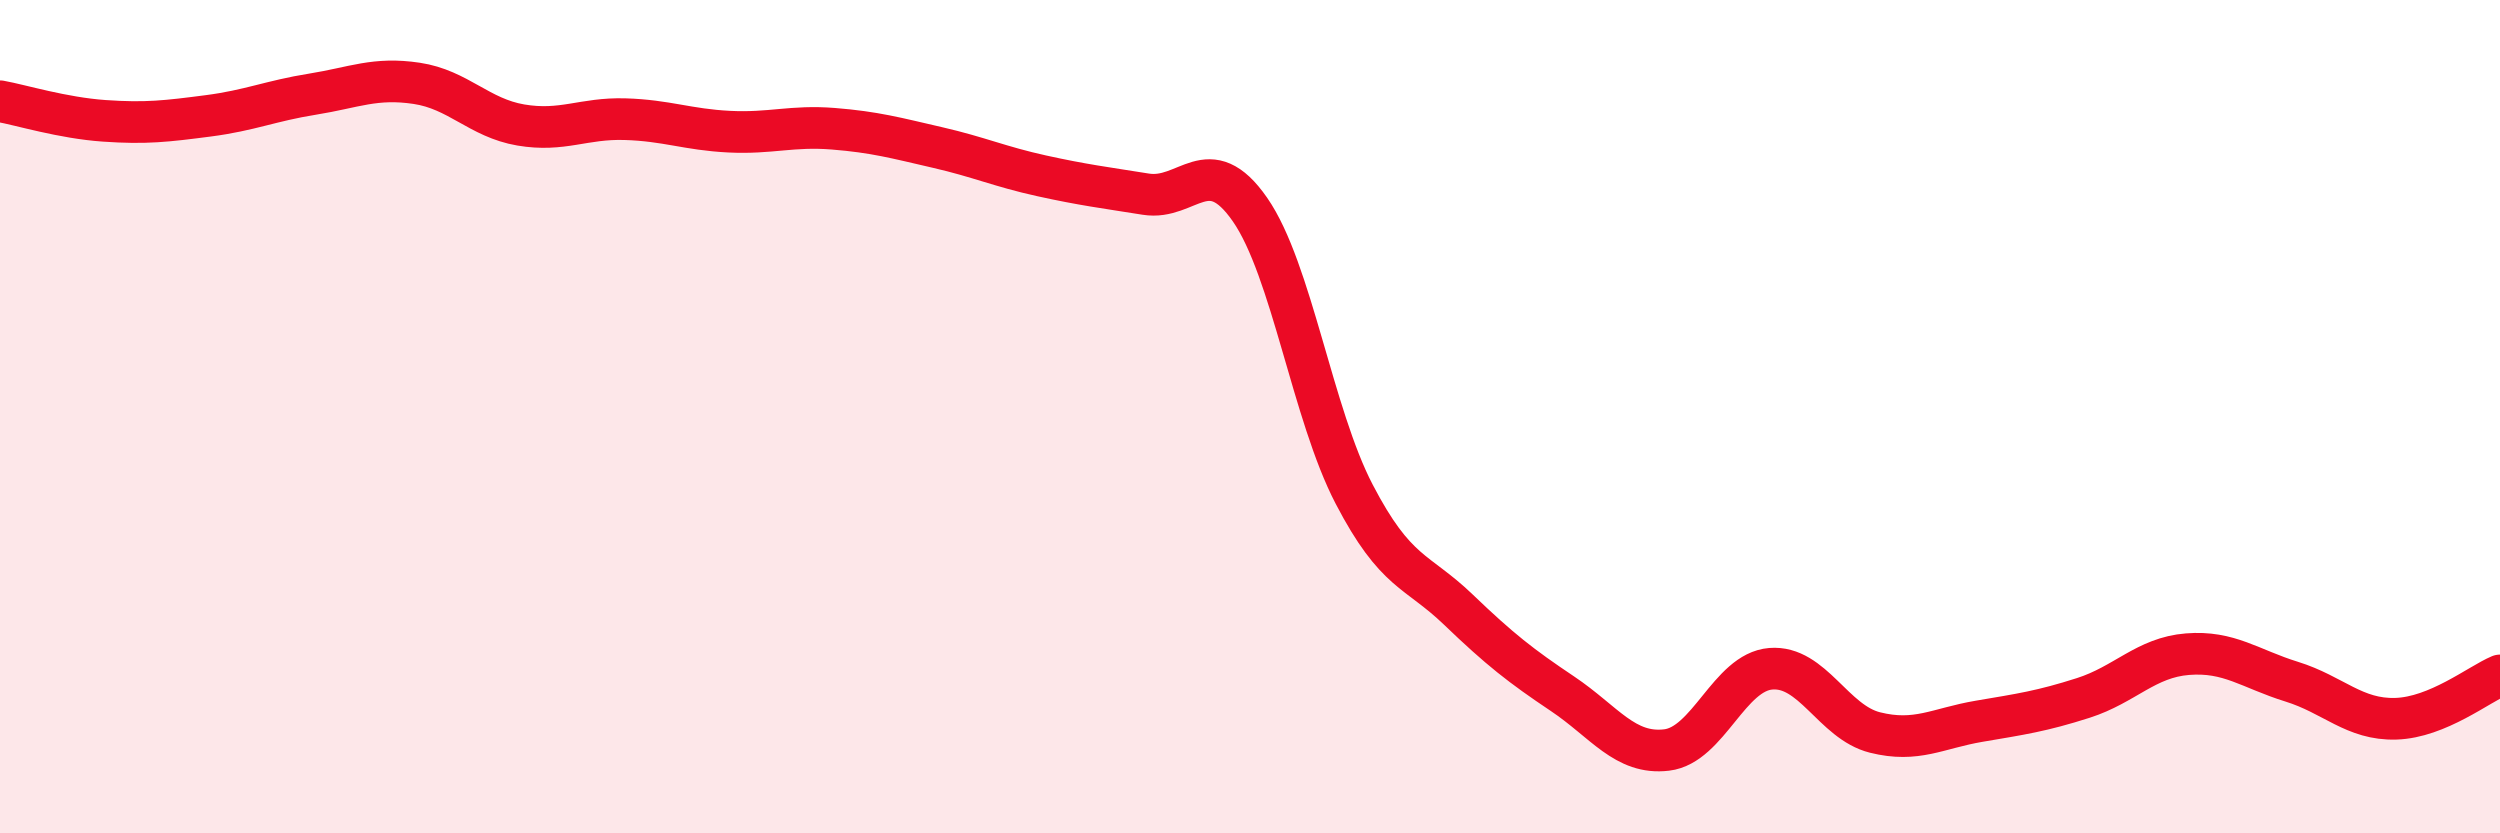
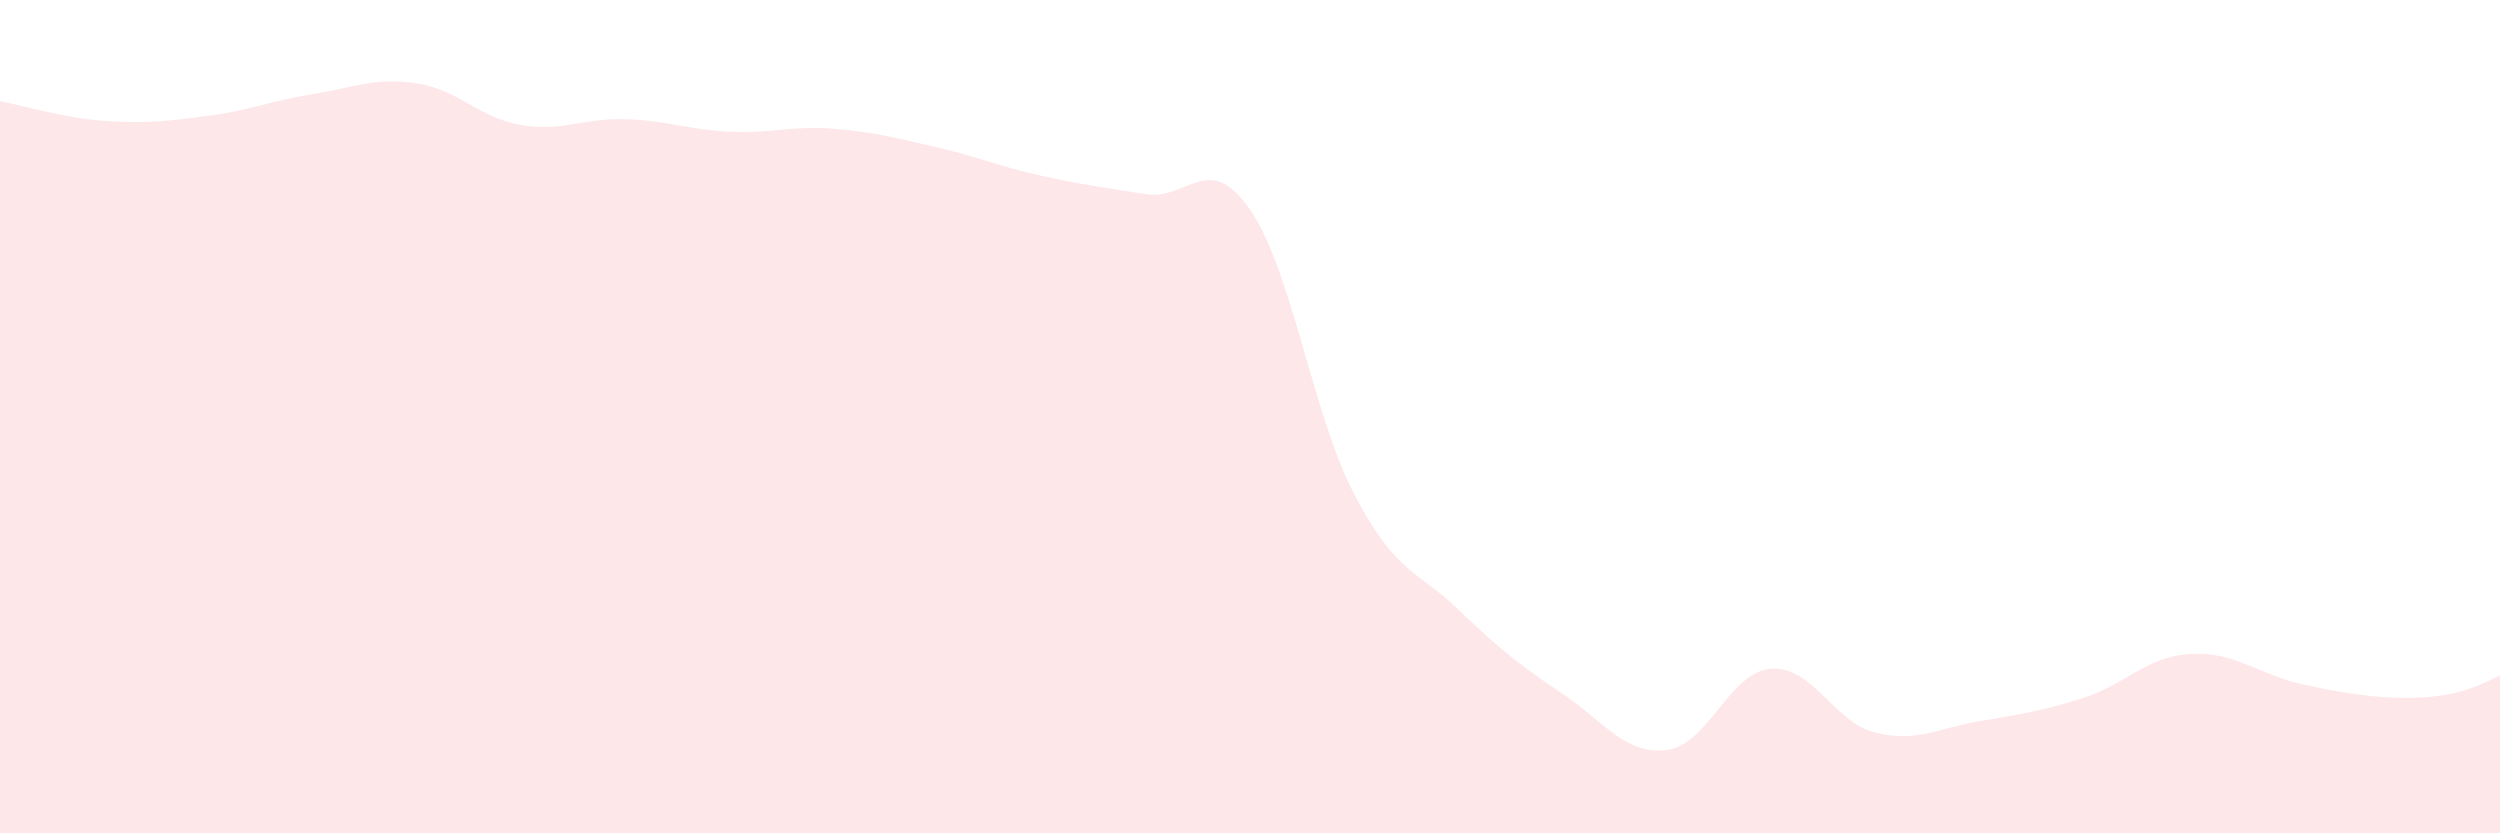
<svg xmlns="http://www.w3.org/2000/svg" width="60" height="20" viewBox="0 0 60 20">
-   <path d="M 0,2.43 C 0.5,2.52 1.5,2.83 2.5,2.9 C 3.5,2.97 4,2.91 5,2.78 C 6,2.65 6.5,2.42 7.5,2.26 C 8.5,2.1 9,1.85 10,2 C 11,2.15 11.5,2.83 12.5,3 C 13.5,3.17 14,2.83 15,2.86 C 16,2.89 16.5,3.11 17.5,3.16 C 18.5,3.21 19,3.01 20,3.09 C 21,3.17 21.5,3.31 22.5,3.54 C 23.5,3.77 24,4 25,4.22 C 26,4.44 26.5,4.5 27.5,4.66 C 28.5,4.82 29,3.59 30,5.03 C 31,6.47 31.5,9.94 32.5,11.86 C 33.5,13.78 34,13.67 35,14.63 C 36,15.59 36.5,15.98 37.5,16.65 C 38.5,17.32 39,18.12 40,18 C 41,17.88 41.5,16.13 42.5,16.05 C 43.5,15.97 44,17.33 45,17.58 C 46,17.83 46.5,17.48 47.5,17.31 C 48.5,17.14 49,17.07 50,16.75 C 51,16.43 51.5,15.78 52.5,15.7 C 53.5,15.62 54,16.05 55,16.36 C 56,16.67 56.5,17.28 57.5,17.25 C 58.5,17.22 59.5,16.42 60,16.21L60 20L0 20Z" fill="#EB0A25" opacity="0.1" stroke-linecap="round" stroke-linejoin="round" />
-   <path d="M 0,2.43 C 0.5,2.52 1.5,2.83 2.5,2.9 C 3.5,2.97 4,2.91 5,2.78 C 6,2.65 6.5,2.42 7.5,2.26 C 8.5,2.1 9,1.85 10,2 C 11,2.15 11.5,2.83 12.5,3 C 13.5,3.17 14,2.83 15,2.86 C 16,2.89 16.5,3.11 17.5,3.16 C 18.5,3.21 19,3.01 20,3.09 C 21,3.17 21.5,3.31 22.5,3.54 C 23.5,3.77 24,4 25,4.22 C 26,4.44 26.5,4.5 27.5,4.66 C 28.5,4.82 29,3.59 30,5.03 C 31,6.47 31.5,9.94 32.5,11.86 C 33.5,13.78 34,13.67 35,14.63 C 36,15.59 36.5,15.98 37.5,16.65 C 38.5,17.32 39,18.12 40,18 C 41,17.88 41.5,16.13 42.5,16.05 C 43.5,15.97 44,17.33 45,17.58 C 46,17.83 46.5,17.48 47.5,17.31 C 48.5,17.14 49,17.07 50,16.75 C 51,16.43 51.5,15.78 52.5,15.7 C 53.5,15.62 54,16.05 55,16.36 C 56,16.67 56.5,17.28 57.5,17.25 C 58.5,17.22 59.5,16.42 60,16.21" stroke="#EB0A25" stroke-width="1" fill="none" stroke-linecap="round" stroke-linejoin="round" />
+   <path d="M 0,2.43 C 0.5,2.52 1.5,2.83 2.5,2.9 C 3.5,2.97 4,2.91 5,2.78 C 6,2.65 6.5,2.42 7.5,2.26 C 8.5,2.1 9,1.85 10,2 C 11,2.15 11.5,2.83 12.5,3 C 13.5,3.17 14,2.83 15,2.86 C 16,2.89 16.5,3.11 17.5,3.16 C 18.5,3.21 19,3.01 20,3.09 C 21,3.17 21.5,3.31 22.5,3.54 C 23.5,3.77 24,4 25,4.22 C 26,4.44 26.5,4.5 27.5,4.66 C 28.5,4.82 29,3.59 30,5.03 C 31,6.47 31.5,9.94 32.5,11.86 C 33.5,13.78 34,13.67 35,14.63 C 36,15.59 36.5,15.98 37.5,16.65 C 38.5,17.32 39,18.12 40,18 C 41,17.88 41.5,16.13 42.5,16.05 C 43.5,15.97 44,17.33 45,17.58 C 46,17.83 46.5,17.48 47.5,17.31 C 48.5,17.14 49,17.07 50,16.75 C 51,16.43 51.5,15.78 52.5,15.7 C 53.5,15.62 54,16.05 55,16.36 C 58.5,17.22 59.5,16.42 60,16.21L60 20L0 20Z" fill="#EB0A25" opacity="0.1" stroke-linecap="round" stroke-linejoin="round" />
</svg>